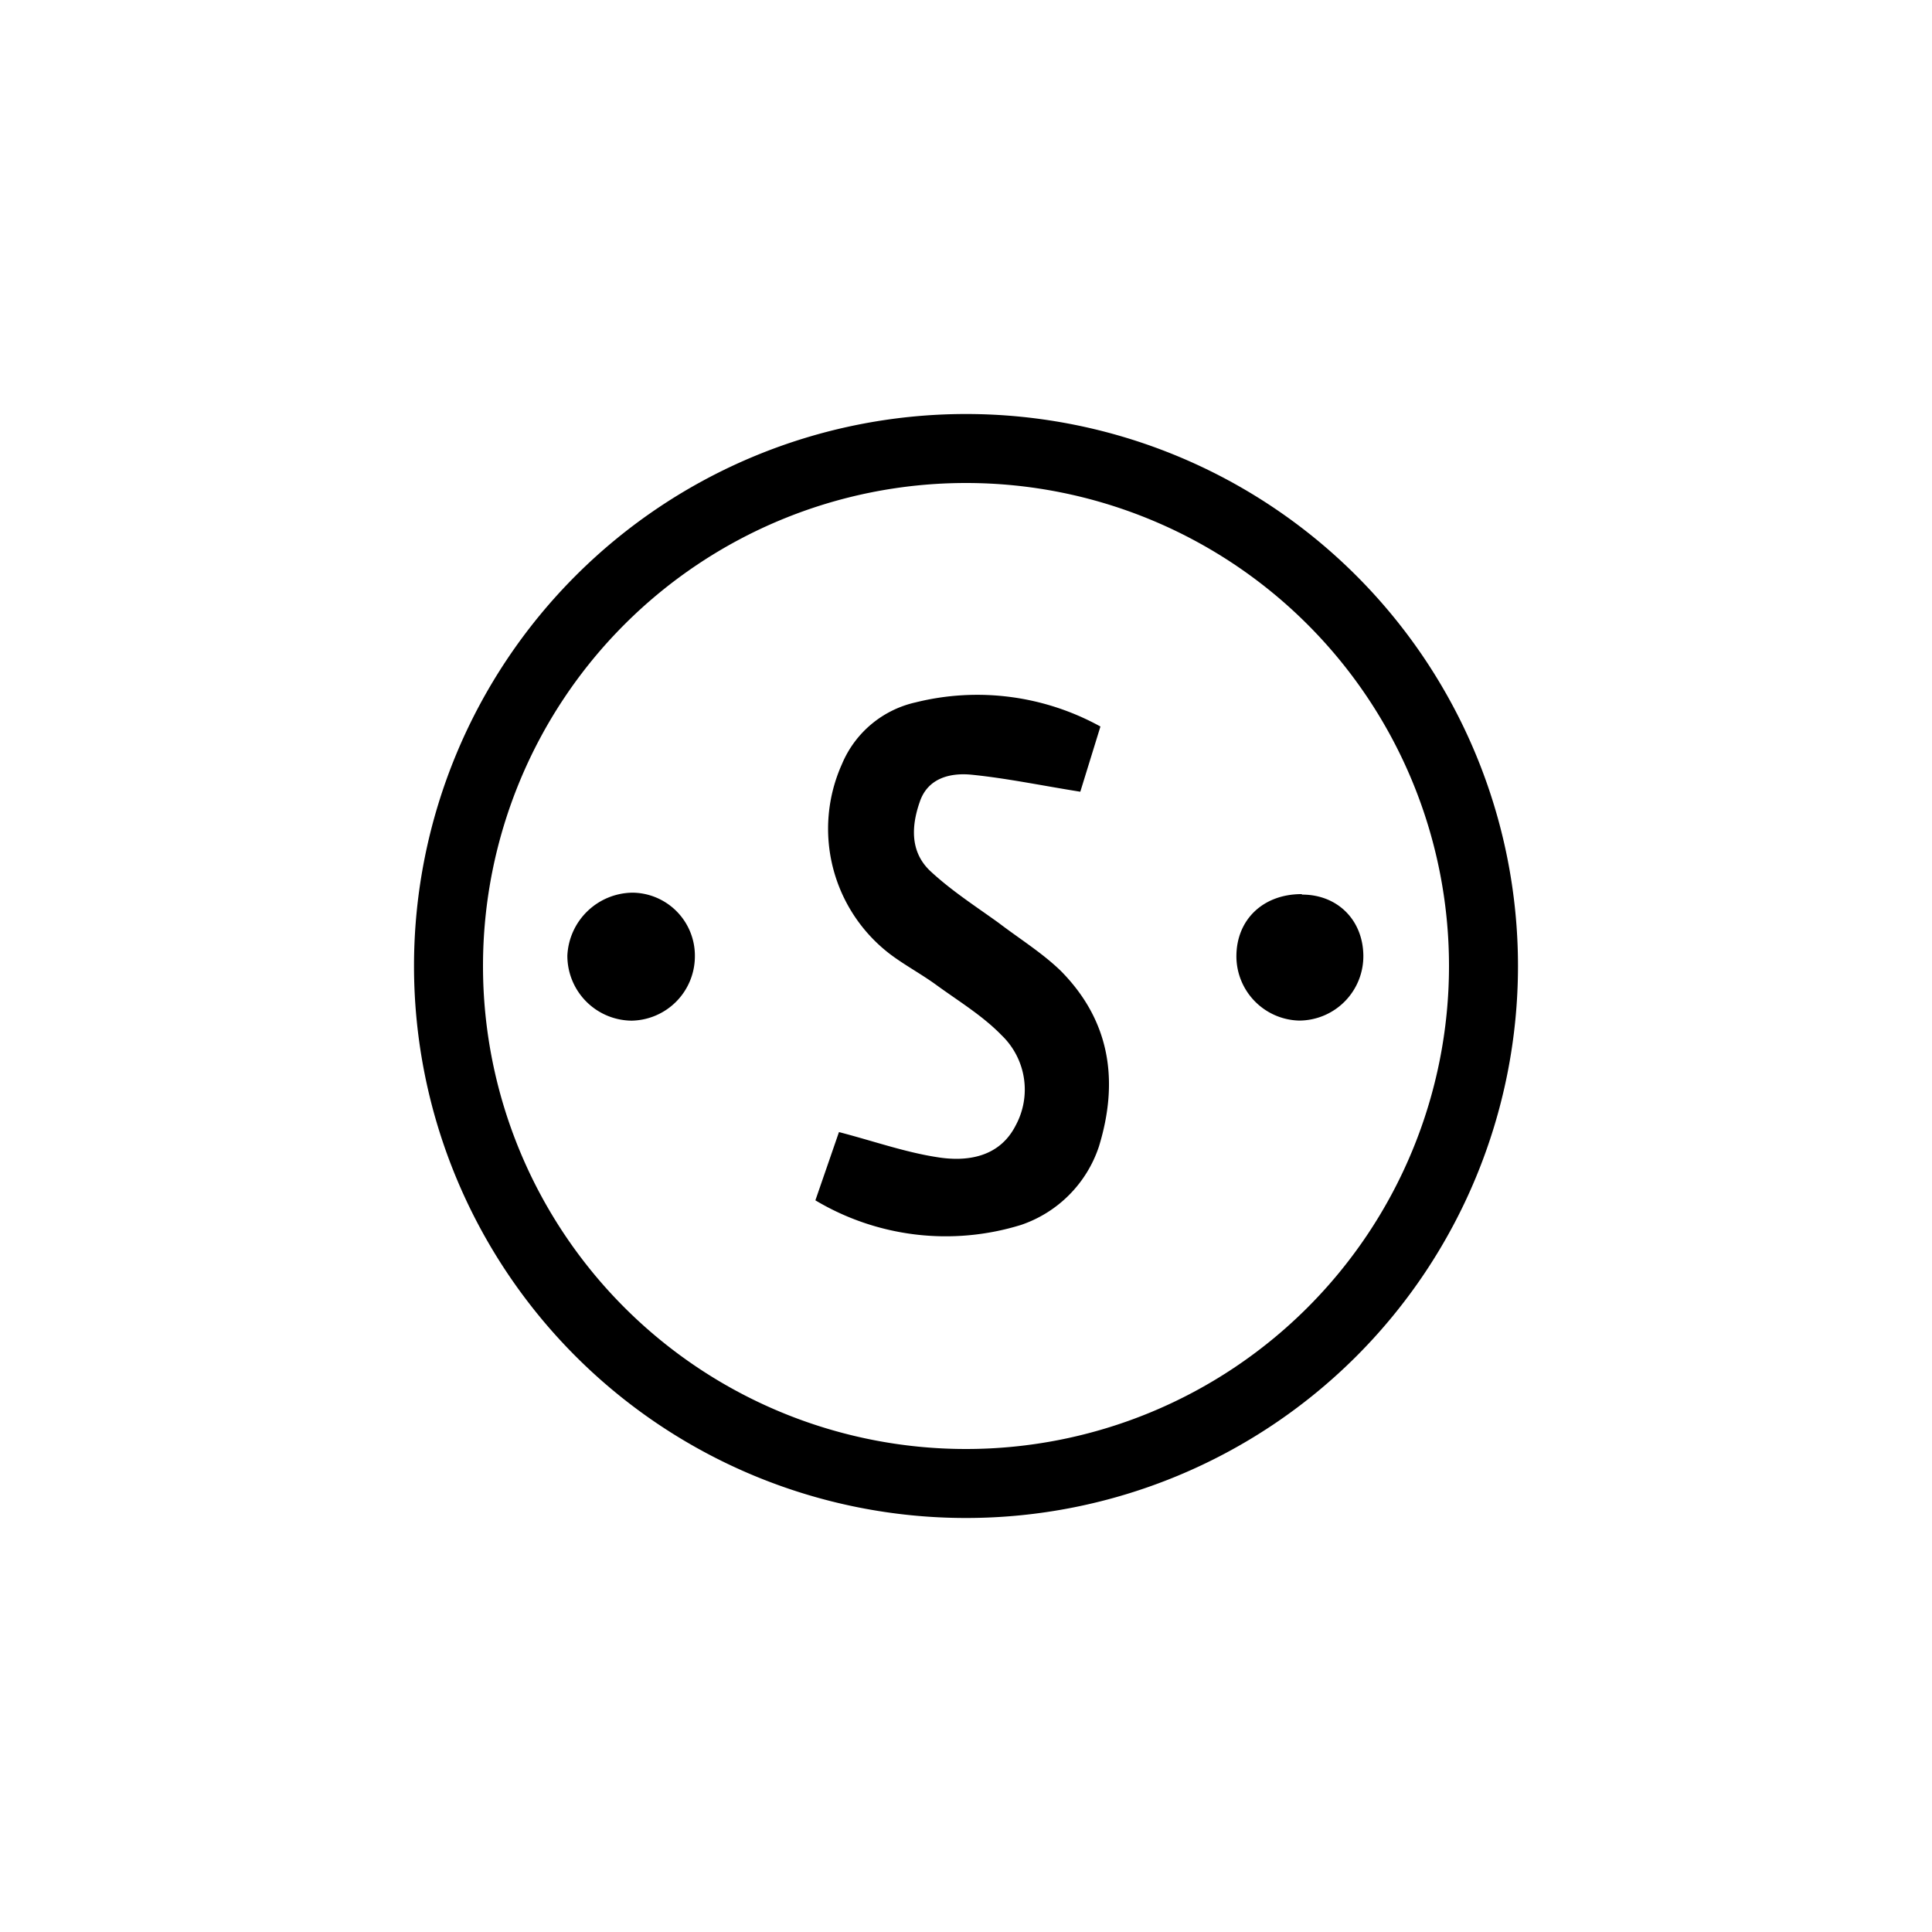
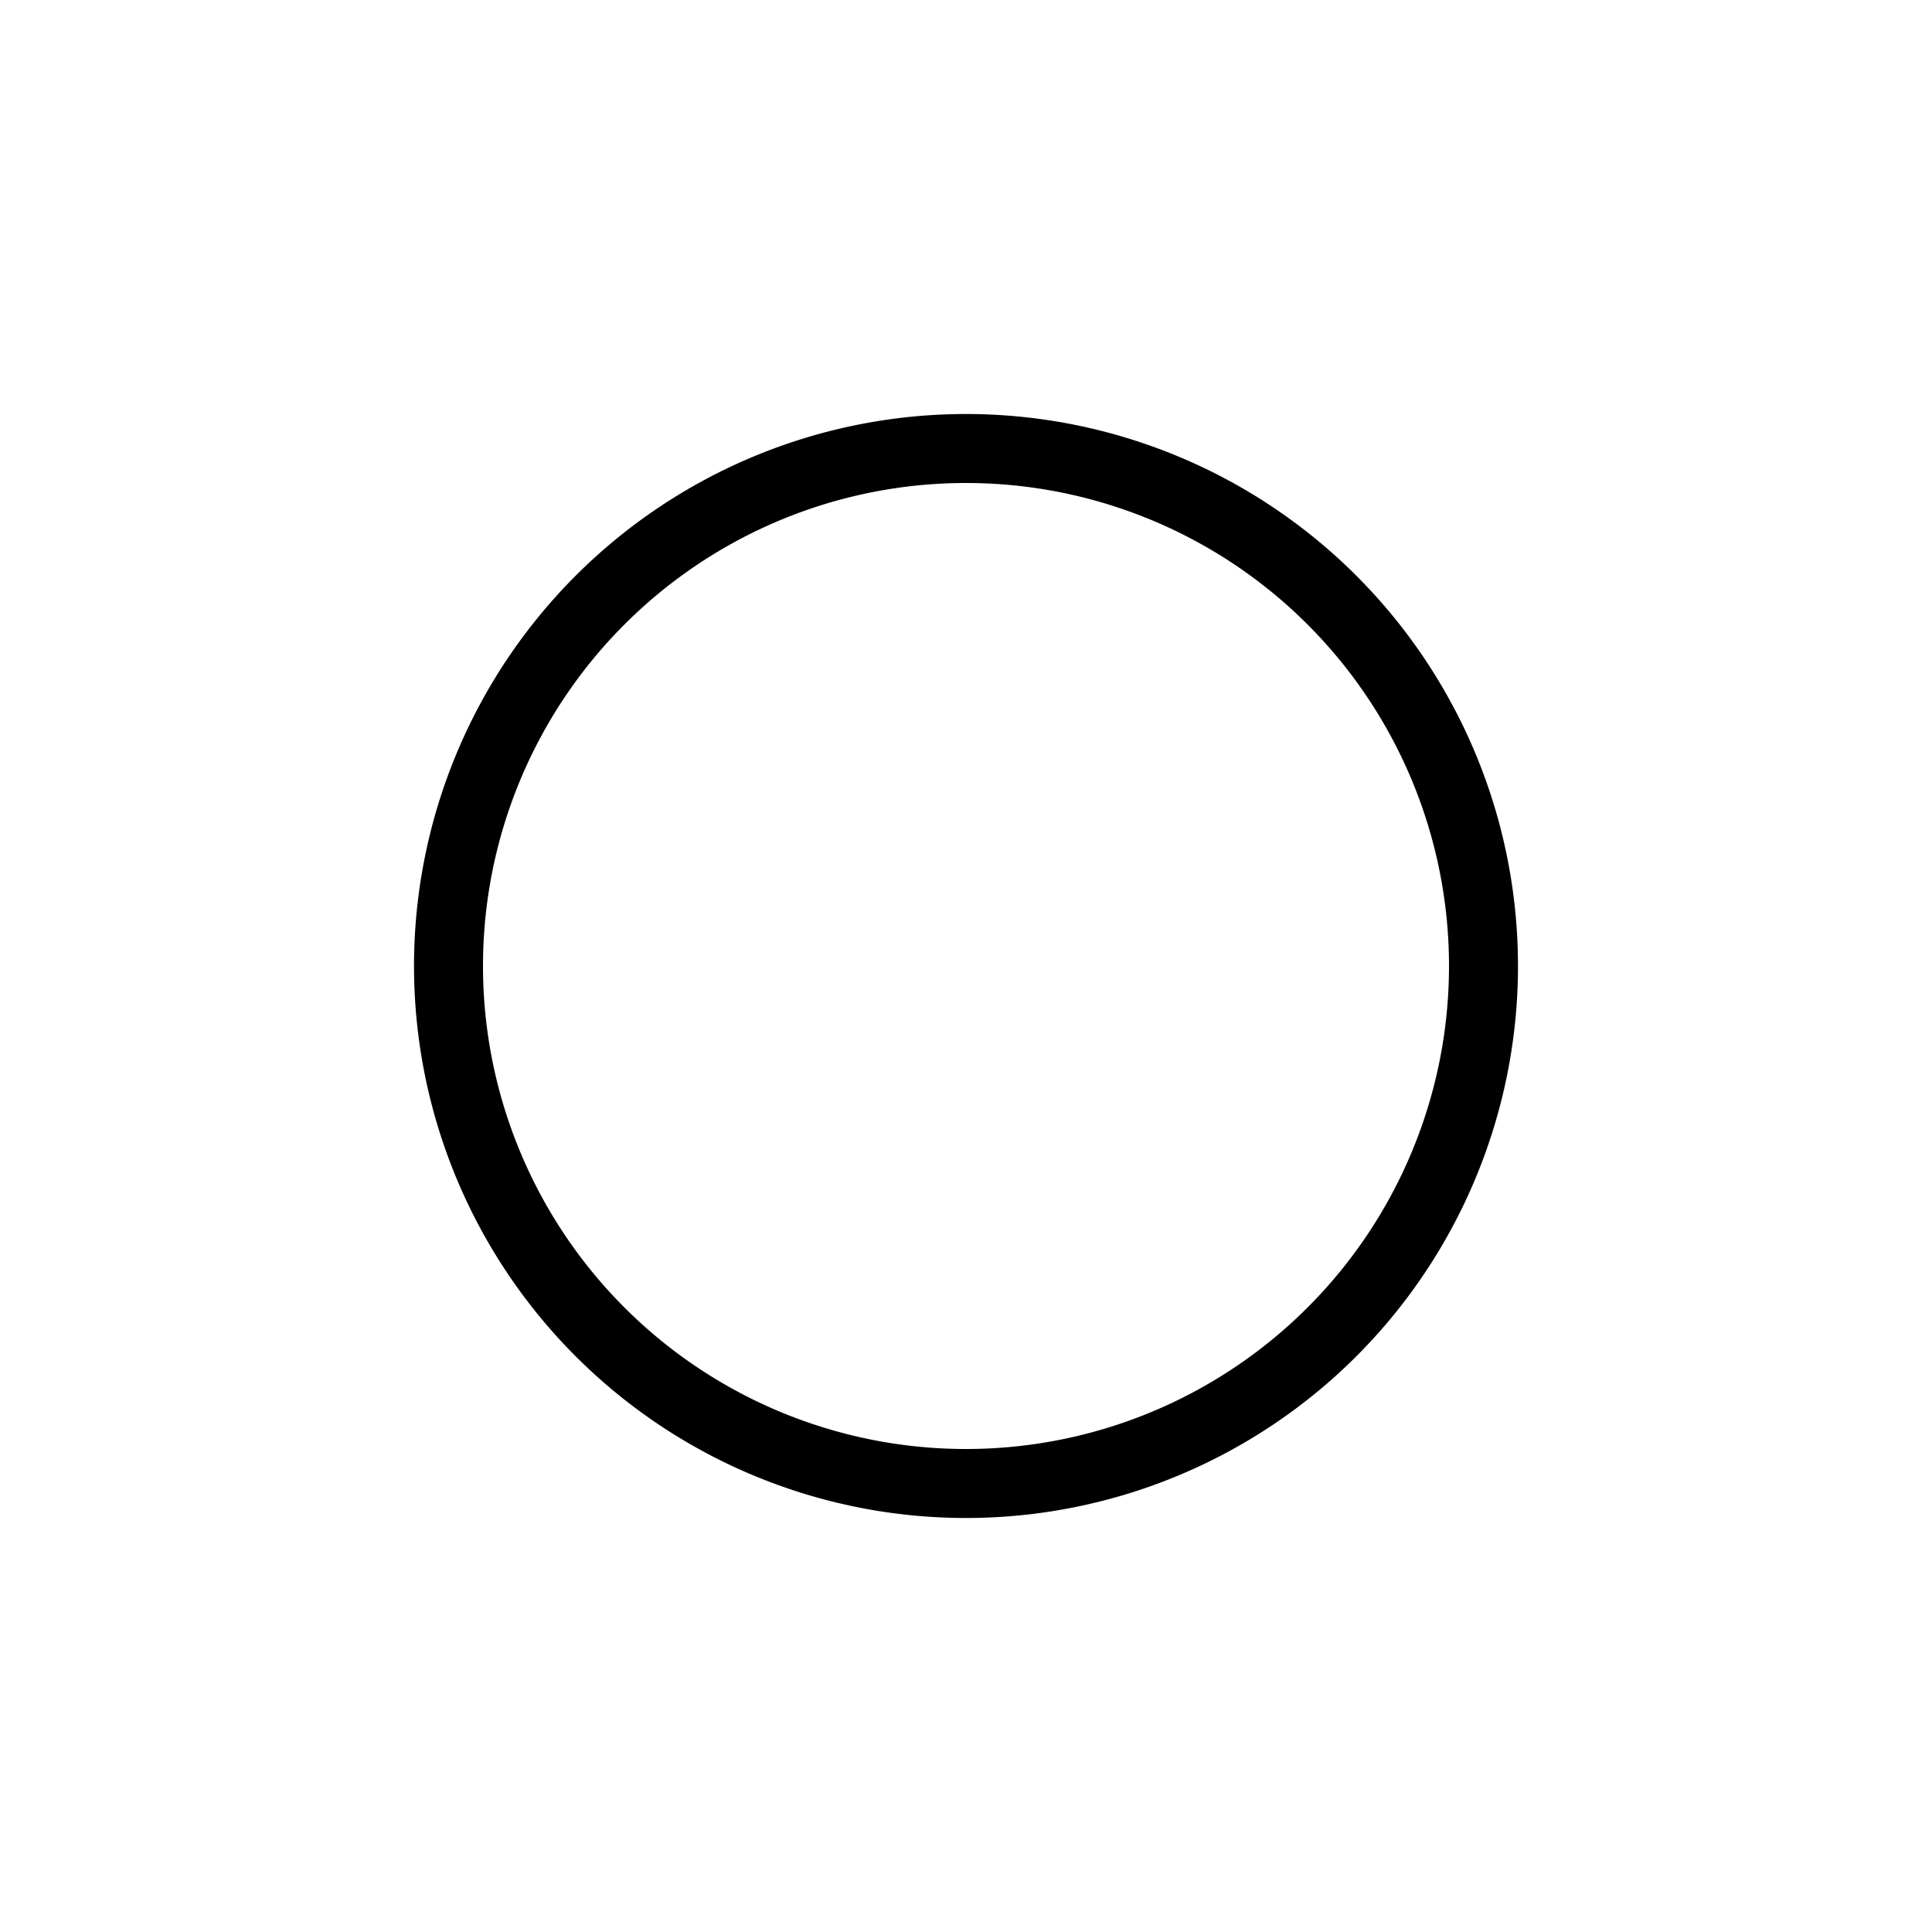
<svg xmlns="http://www.w3.org/2000/svg" width="800" height="800" viewBox="0 0 24 24">
-   <path fill="currentColor" d="m13.67 9.025l-.25.81c-.473-.075-.916-.168-1.358-.212c-.262-.024-.537.044-.636.337c-.107.306-.12.624.13.86c.262.244.562.437.848.643c.262.2.543.374.774.598c.617.624.722 1.372.473 2.182a1.54 1.54 0 0 1-.966.973a3.16 3.16 0 0 1-2.556-.305l.293-.848c.43.112.816.249 1.215.311c.38.063.78 0 .98-.393a.935.935 0 0 0-.175-1.121c-.237-.244-.537-.425-.81-.624c-.188-.137-.4-.25-.58-.387a1.96 1.96 0 0 1-.593-2.357a1.3 1.3 0 0 1 .916-.767a3.17 3.17 0 0 1 2.295.3m-5.038 2.862a.8.8 0 0 1-.786.792a.806.806 0 0 1-.798-.81a.82.82 0 0 1 .81-.78a.783.783 0 0 1 .774.798m7.544-.774c.437 0 .754.313.76.755a.8.8 0 0 1-.797.81a.8.8 0 0 1-.78-.797c0-.456.33-.774.81-.774z" />
  <path fill="currentColor" fill-rule="evenodd" d="M12 18a6 6 0 1 0 0-12a6 6 0 0 0 0 12m0 .857a6.857 6.857 0 1 0 0-13.714a6.857 6.857 0 0 0 0 13.714" clip-rule="evenodd" />
</svg>